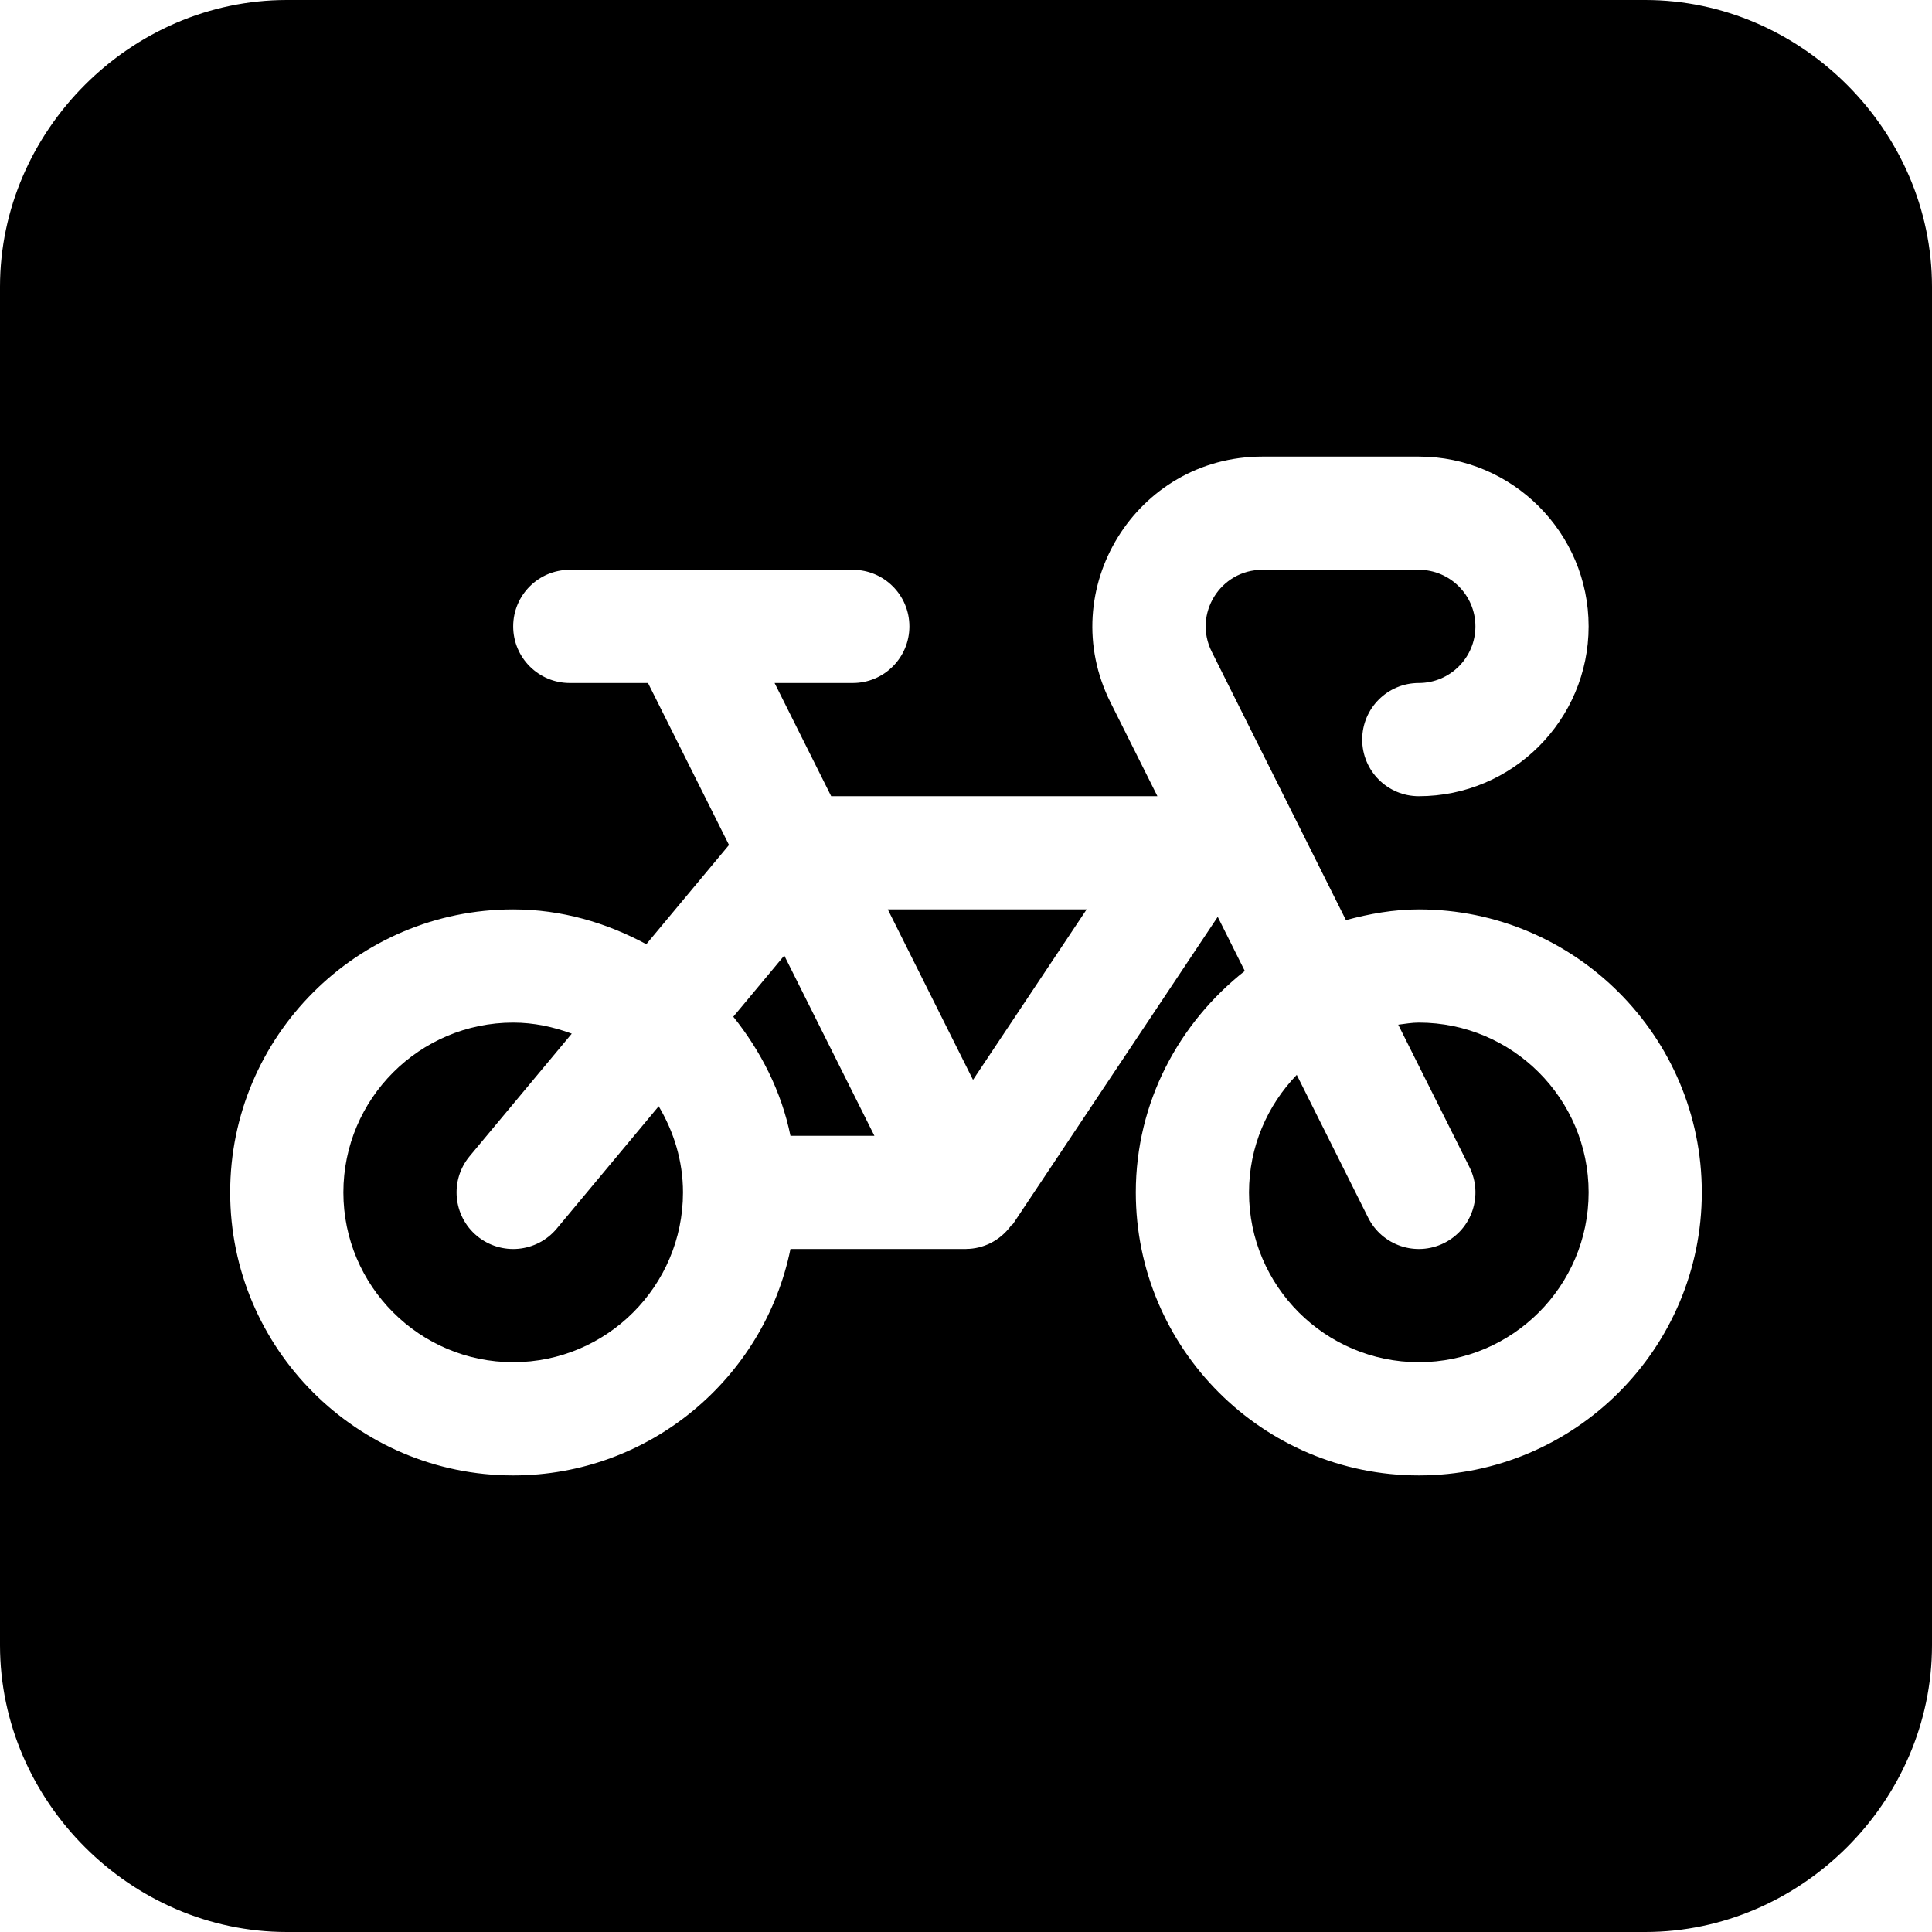
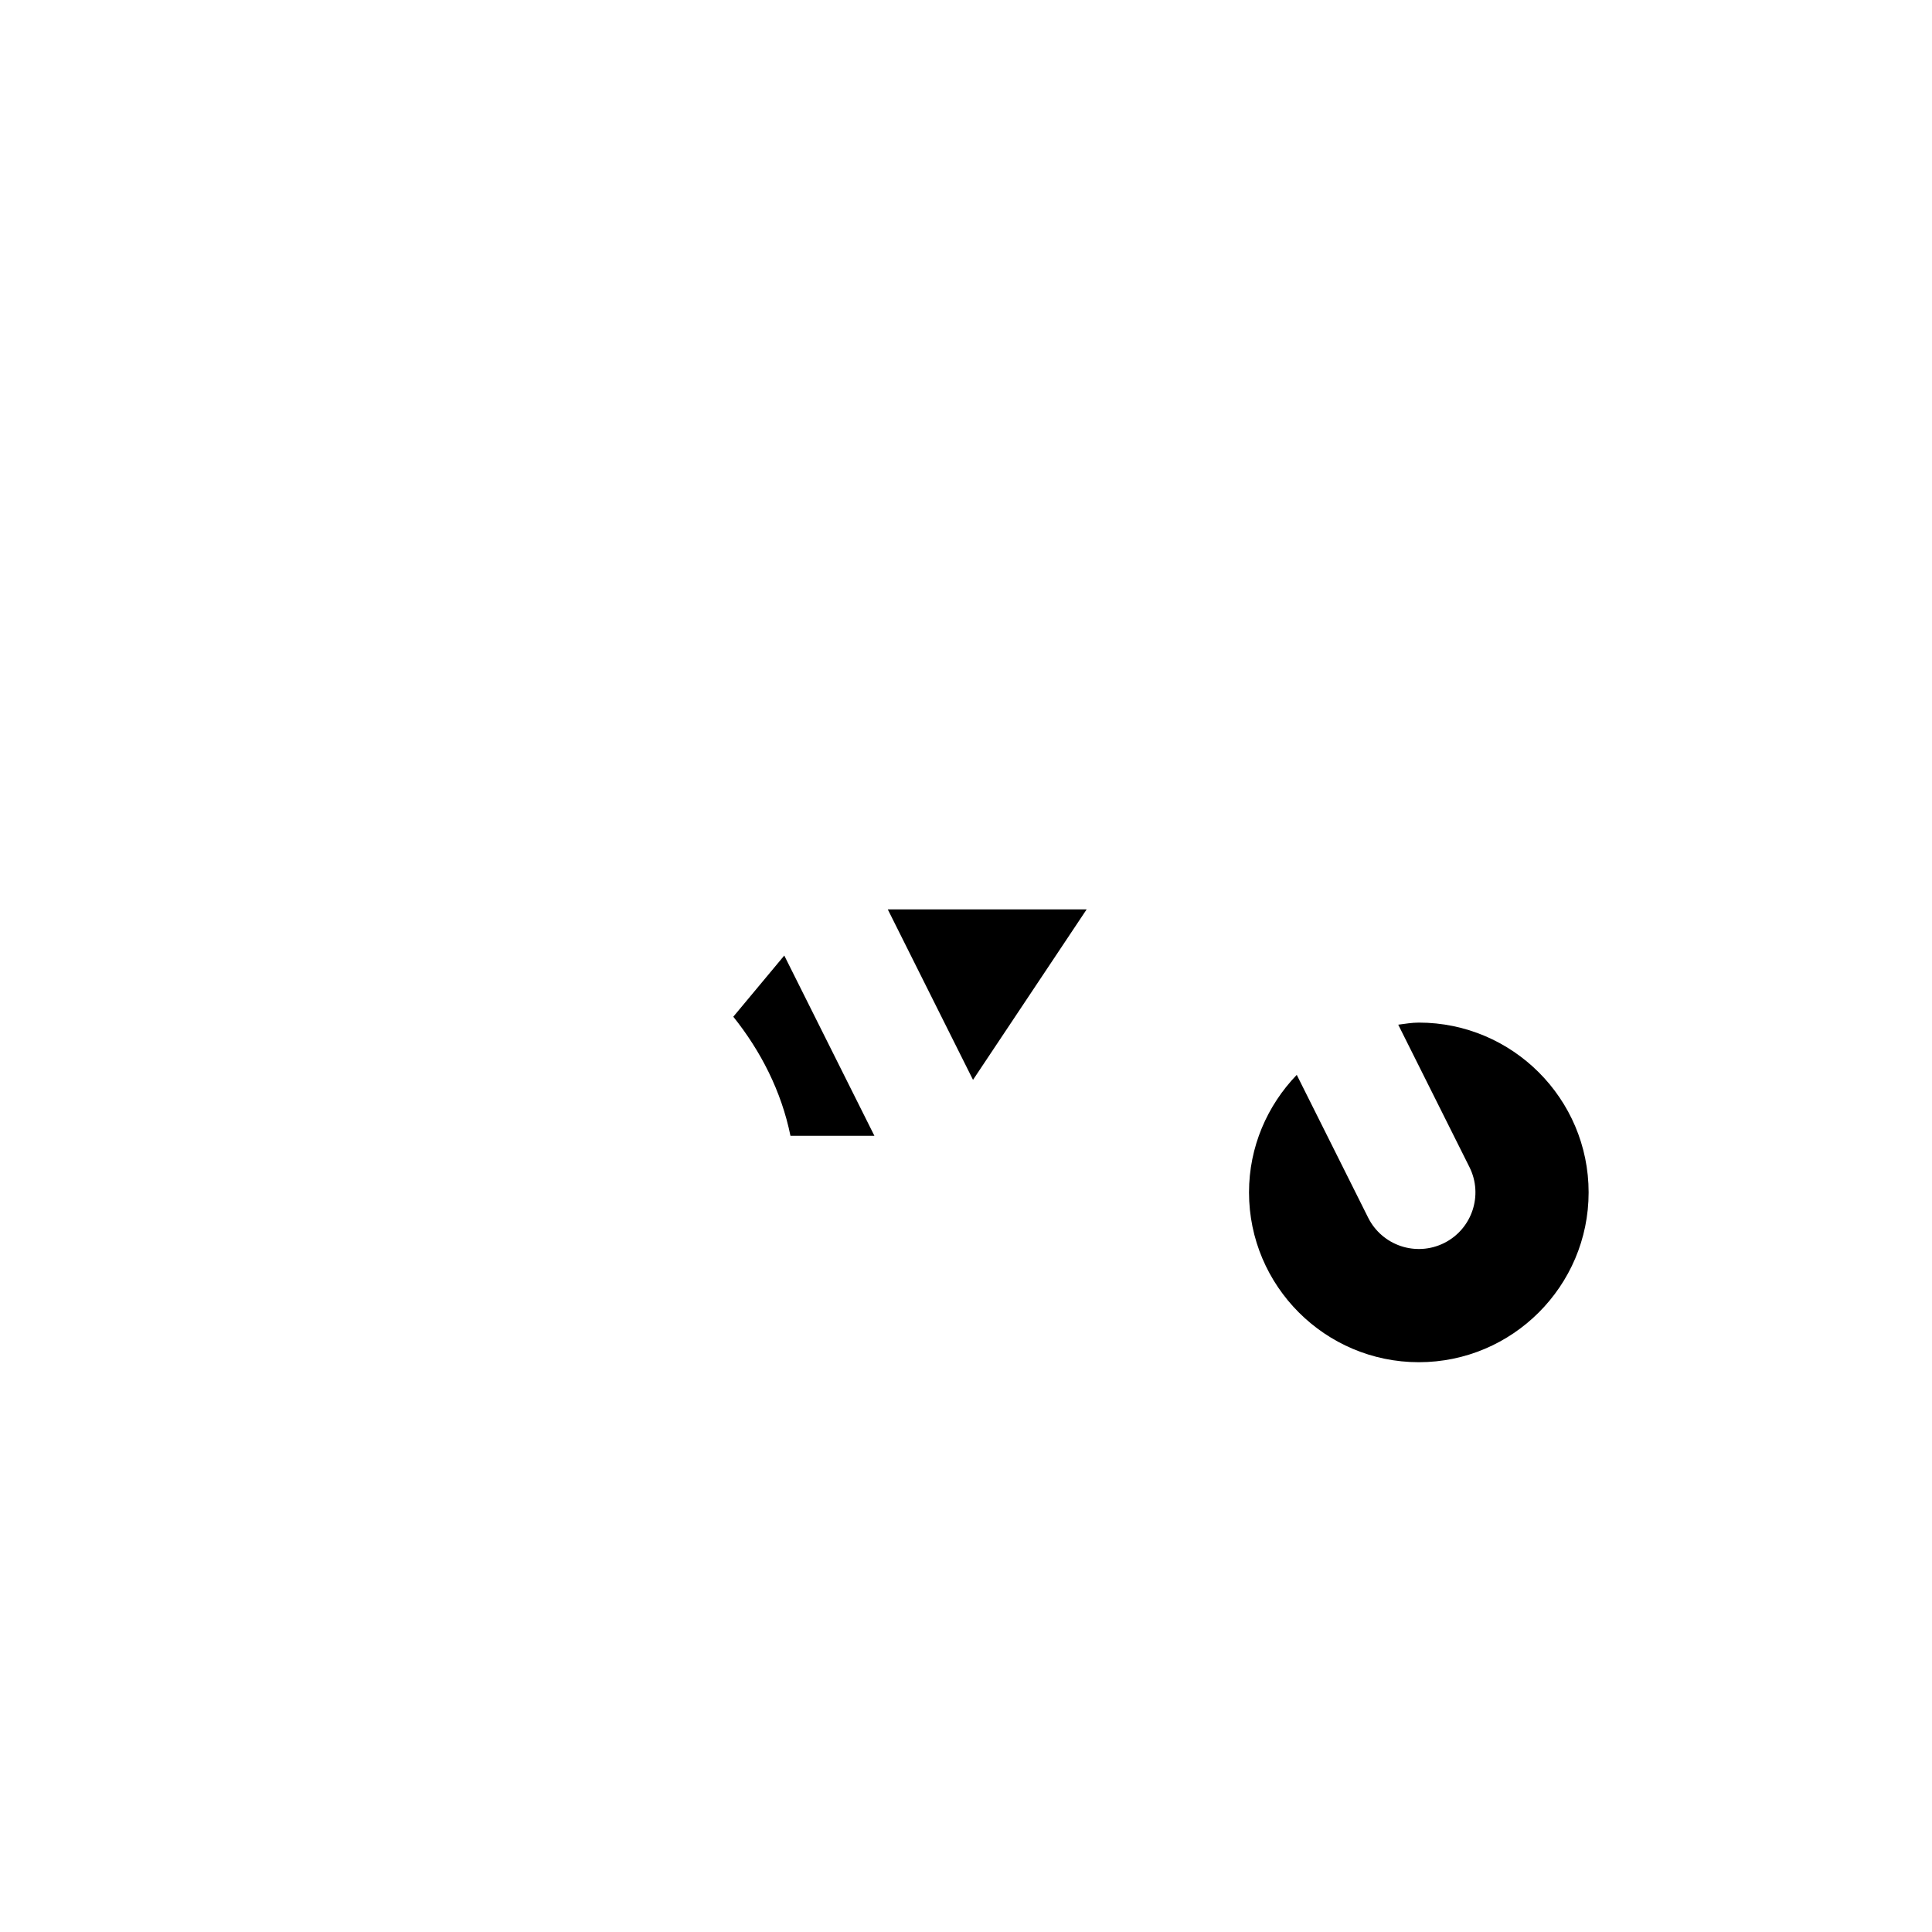
<svg xmlns="http://www.w3.org/2000/svg" height="512pt" viewBox="0 0 512 512" width="512pt">
  <path d="m257.859 286.172 30.113-45.172h-52.699zm0 0" />
  <path d="m194.332 269.441c7.281 9.105 12.738 19.719 15.148 31.559h22.246l-23.887-47.773zm0 0" />
-   <path d="m147.527 325.609c-5.297 6.34-14.723 7.23-21.137 1.918-6.359-5.301-7.223-14.766-1.918-21.137l27.051-32.465c-4.859-1.797-10.047-2.926-15.523-2.926-24.816 0-45 20.184-45 45 0 24.812 20.184 45 45 45 24.812 0 45-20.188 45-45 0-8.367-2.445-16.113-6.441-22.832zm0 0" />
  <path d="m376 271c-1.867 0-3.645.328-5.453.551l18.871 37.738c3.707 7.414.703 16.422-6.707 20.129-7.488 3.719-16.441.641-20.129-6.707l-18.93-37.859c-7.797 8.094-12.652 19.047-12.652 31.148 0 24.812 20.188 45 45 45s45-20.188 45-45-20.188-45-45-45zm0 0" />
-   <path d="m436 0h-360c-41.352 0-76 34.648-76 76v360c0 41.352 34.648 76 76 76h360c41.352 0 76-34.648 76-76v-360c0-41.352-34.648-76-76-76zm-60 391c-41.352 0-75-33.648-75-75 0-23.883 11.434-44.949 28.883-58.691l-7.172-14.336-54.23 81.348c-.145.215-.391.285-.543.488-3.023 4.117-7.5 6.141-11.84 6.172-.027 0-.055.02-.082.02h-46.535c-6.969 34.191-37.266 60-73.48 60-41.355 0-75-33.648-75-75s33.645-75 75-75c12.816 0 24.711 3.531 35.277 9.227l21.914-26.301-21.465-42.926h-20.727c-8.289 0-15-6.711-15-15s6.711-15 15-15h75c8.289 0 15 6.711 15 15s-6.711 15-15 15h-20.727l15 30h86.453l-12.438-24.871c-14.93-29.836 6.715-65.129 40.258-65.129h41.453c24.812 0 45 20.188 45 45s-20.188 45-45 45c-8.289 0-15-6.711-15-15s6.711-15 15-15c8.277 0 15-6.723 15-15s-6.723-15-15-15h-41.453c-11.141 0-18.43 11.711-13.418 21.711l35.562 71.129c6.199-1.664 12.594-2.84 19.309-2.84 41.352 0 75 33.648 75 75s-33.648 75-75 75zm0 0" />
</svg>